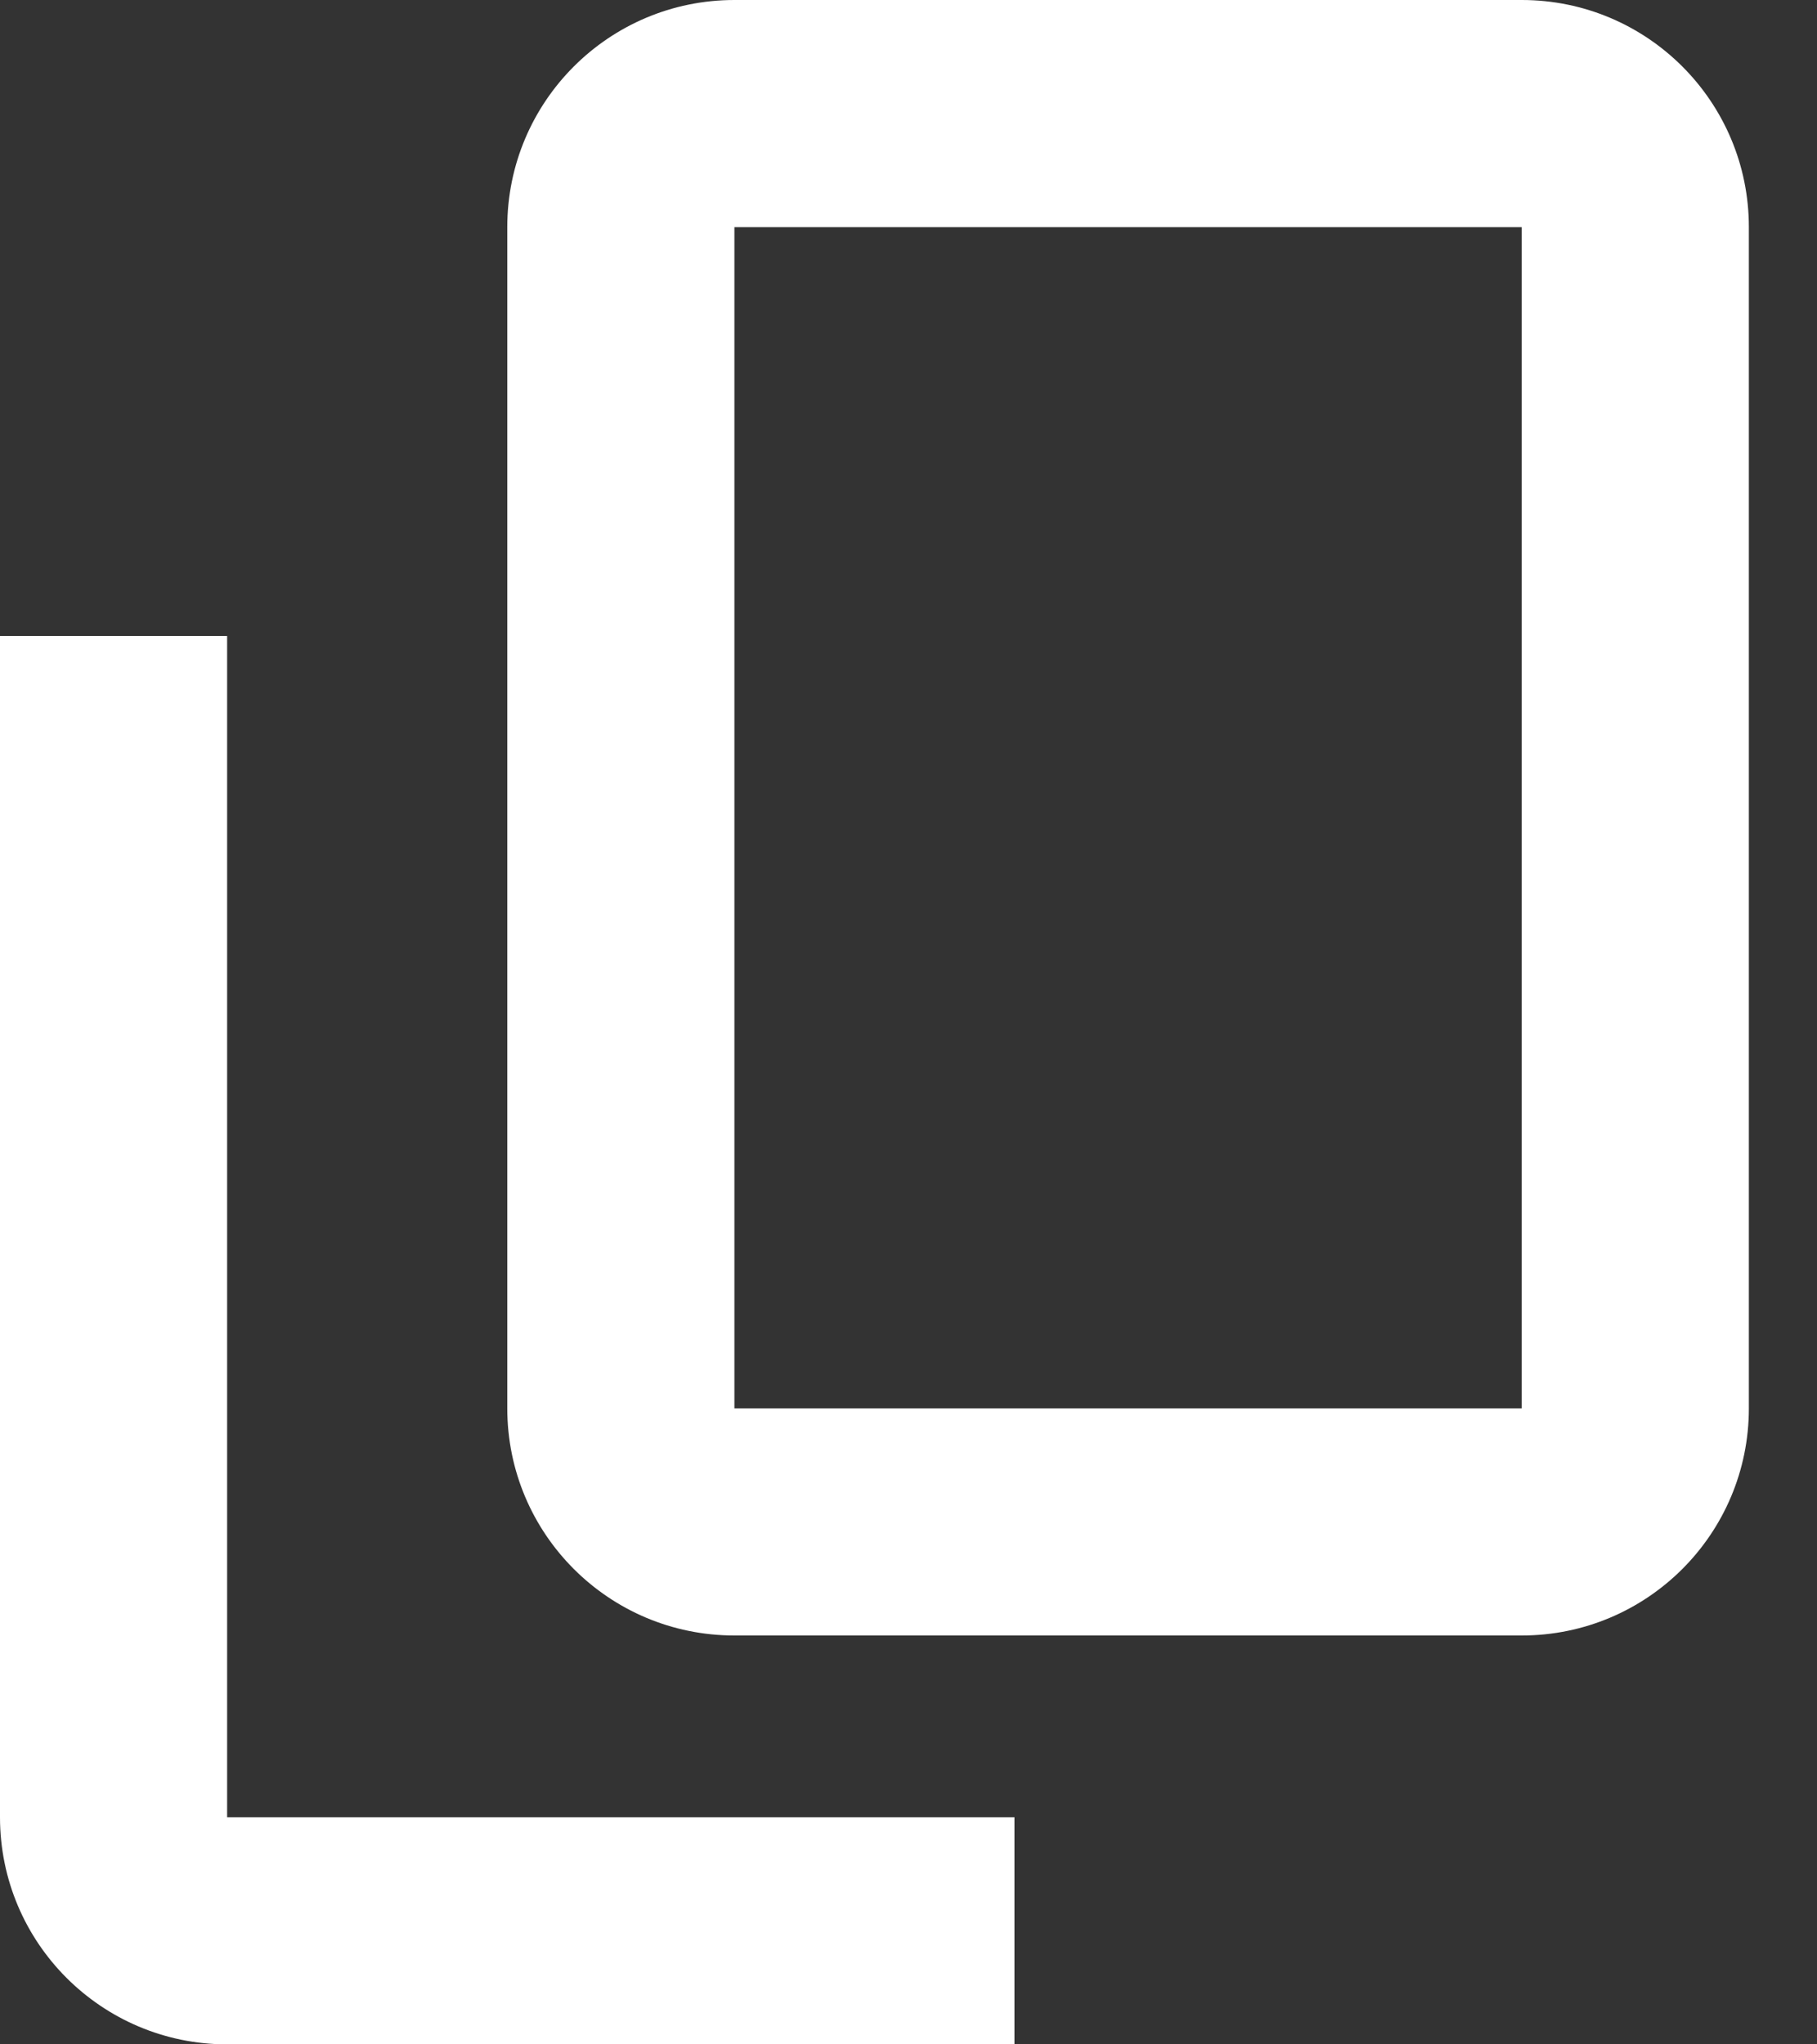
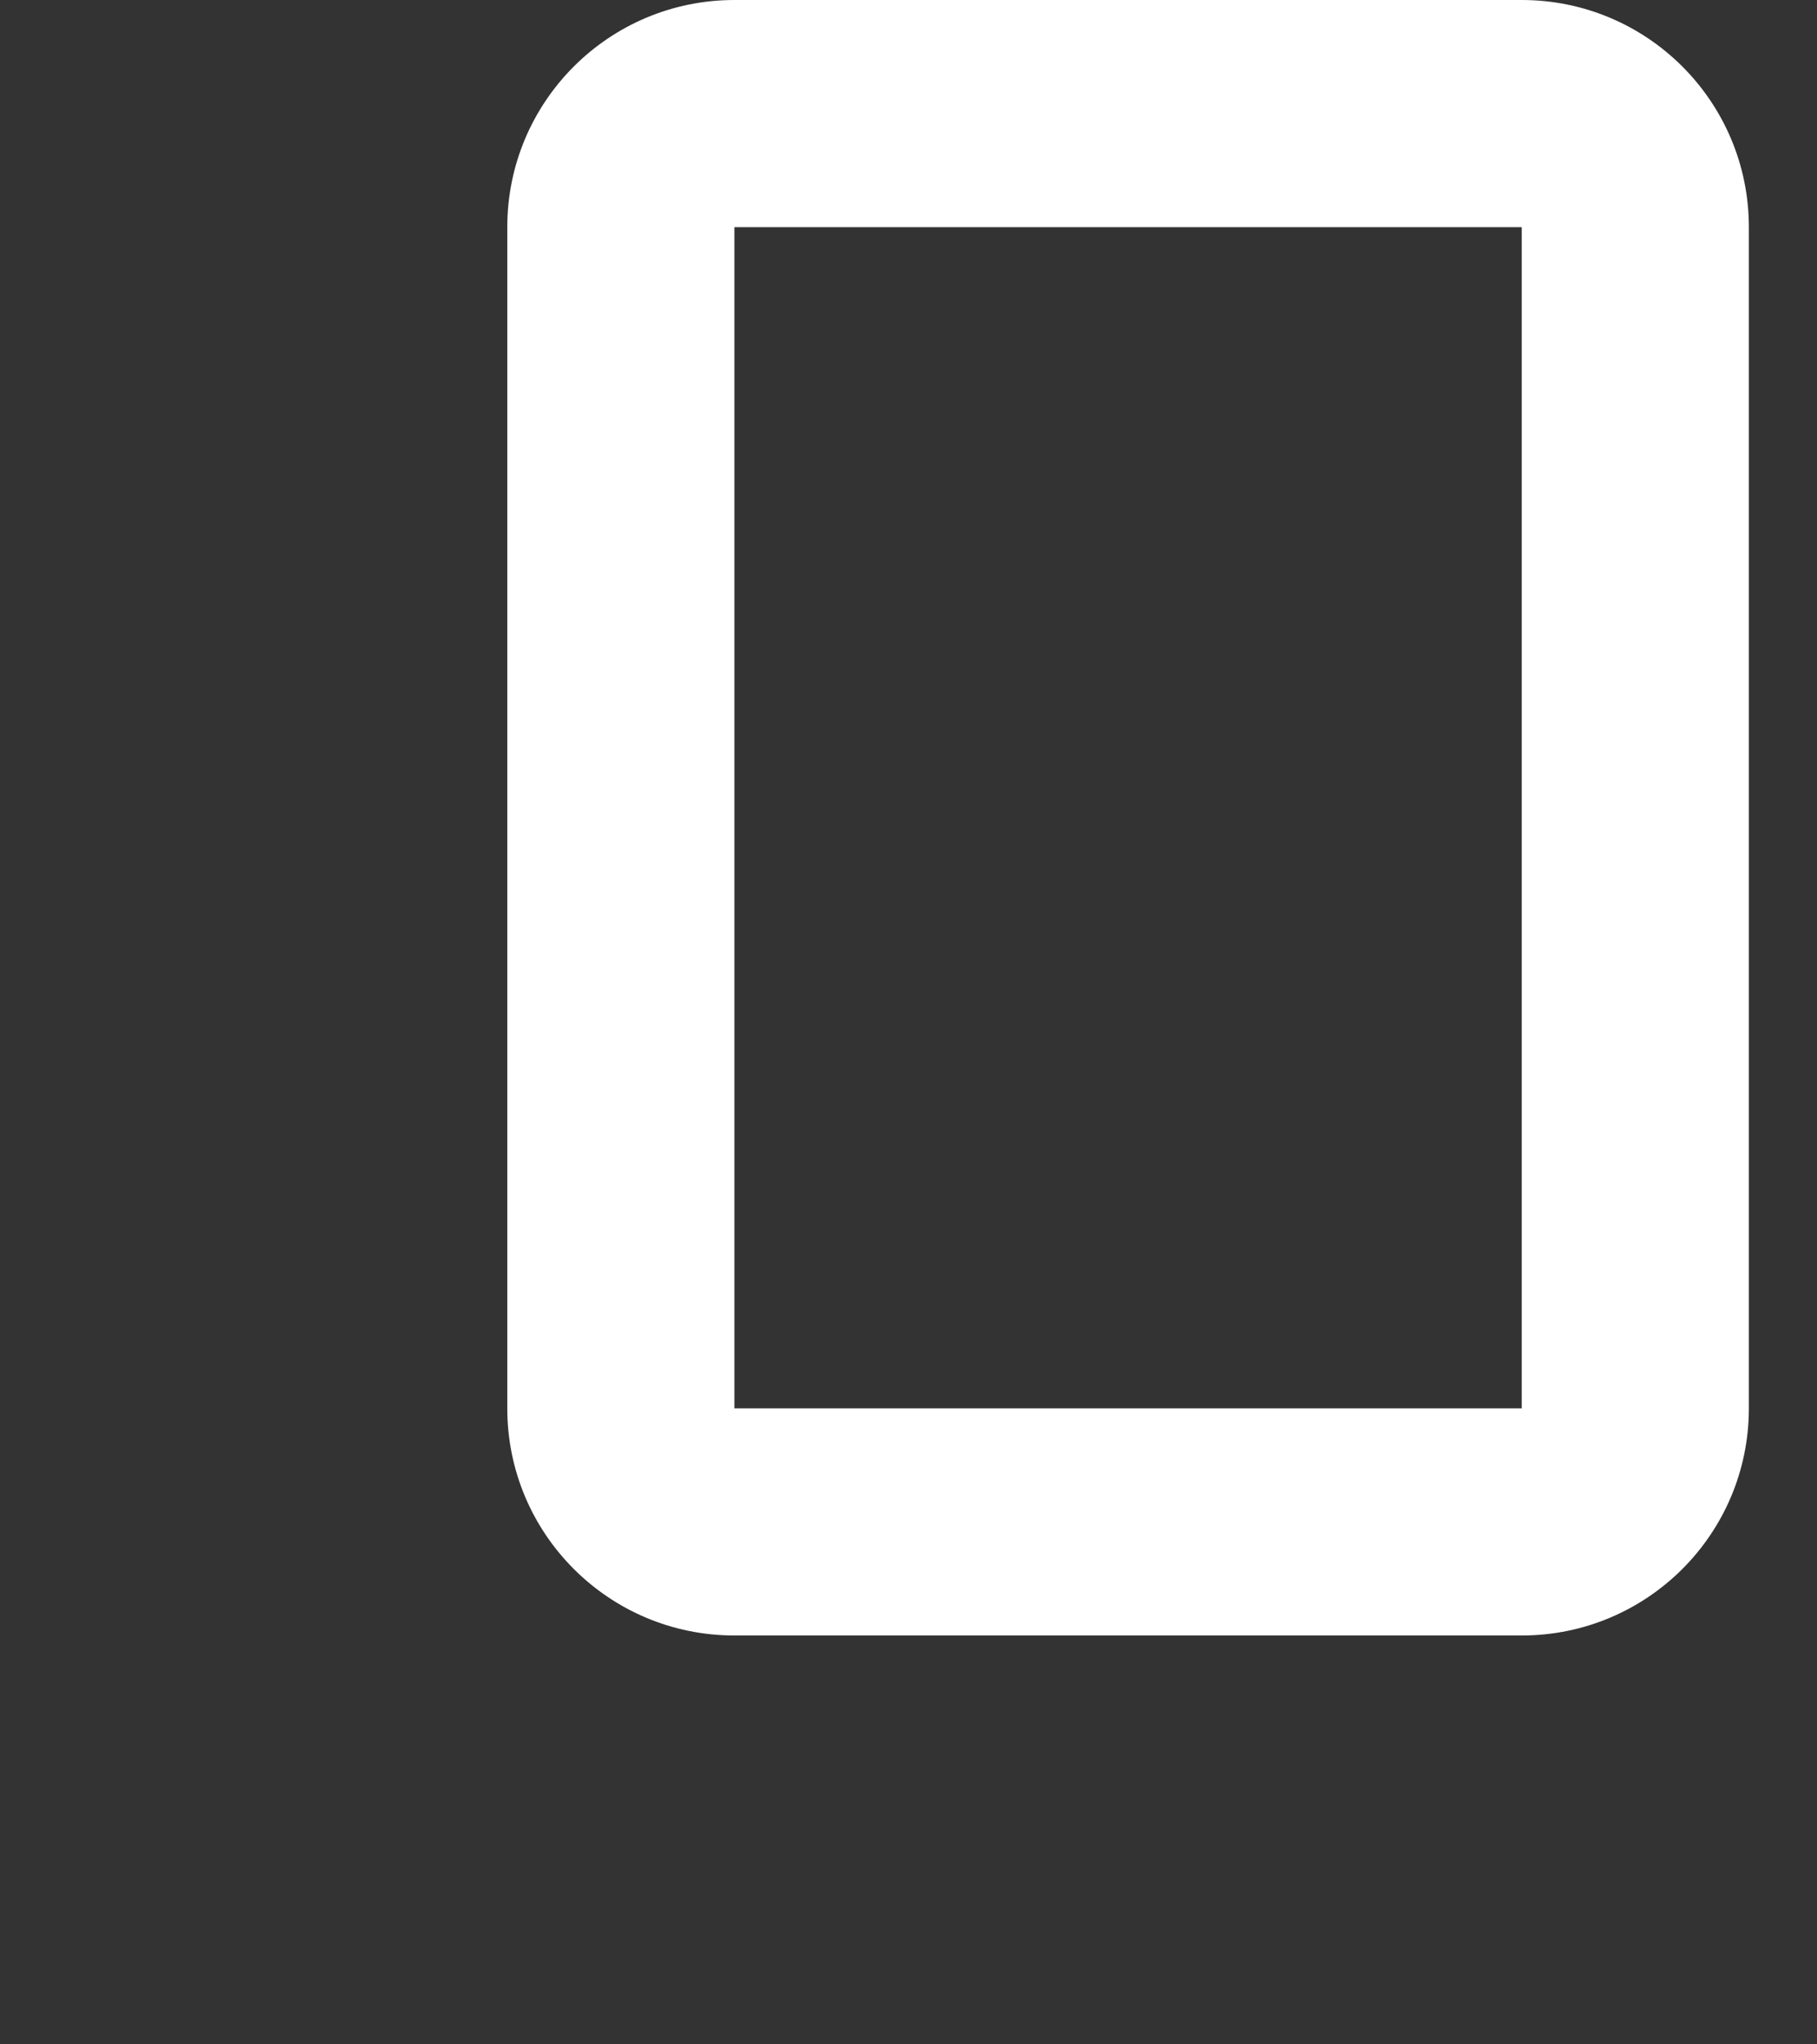
<svg xmlns="http://www.w3.org/2000/svg" width="16" height="18" viewBox="0 0 16 18" fill="none">
  <rect x="0" y="0" width="16" height="18" fill="#333333" stroke="none" />
  <path fill-rule="evenodd" clip-rule="evenodd" d="M4.467 2C4.467 0.895 5.362 0 6.467 0H13.4C14.505 0 15.4 0.895 15.4 2V12.4C15.4 13.505 14.505 14.4 13.4 14.4H6.467C5.362 14.4 4.467 13.505 4.467 12.4V2ZM6.467 2V12.4H13.4V2H6.467Z" fill="white" />
-   <path fill-rule="evenodd" clip-rule="evenodd" d="M2 18C0.895 18 0 17.105 0 16V5.6H2V16H8.933V18H2Z" fill="white" />
</svg>